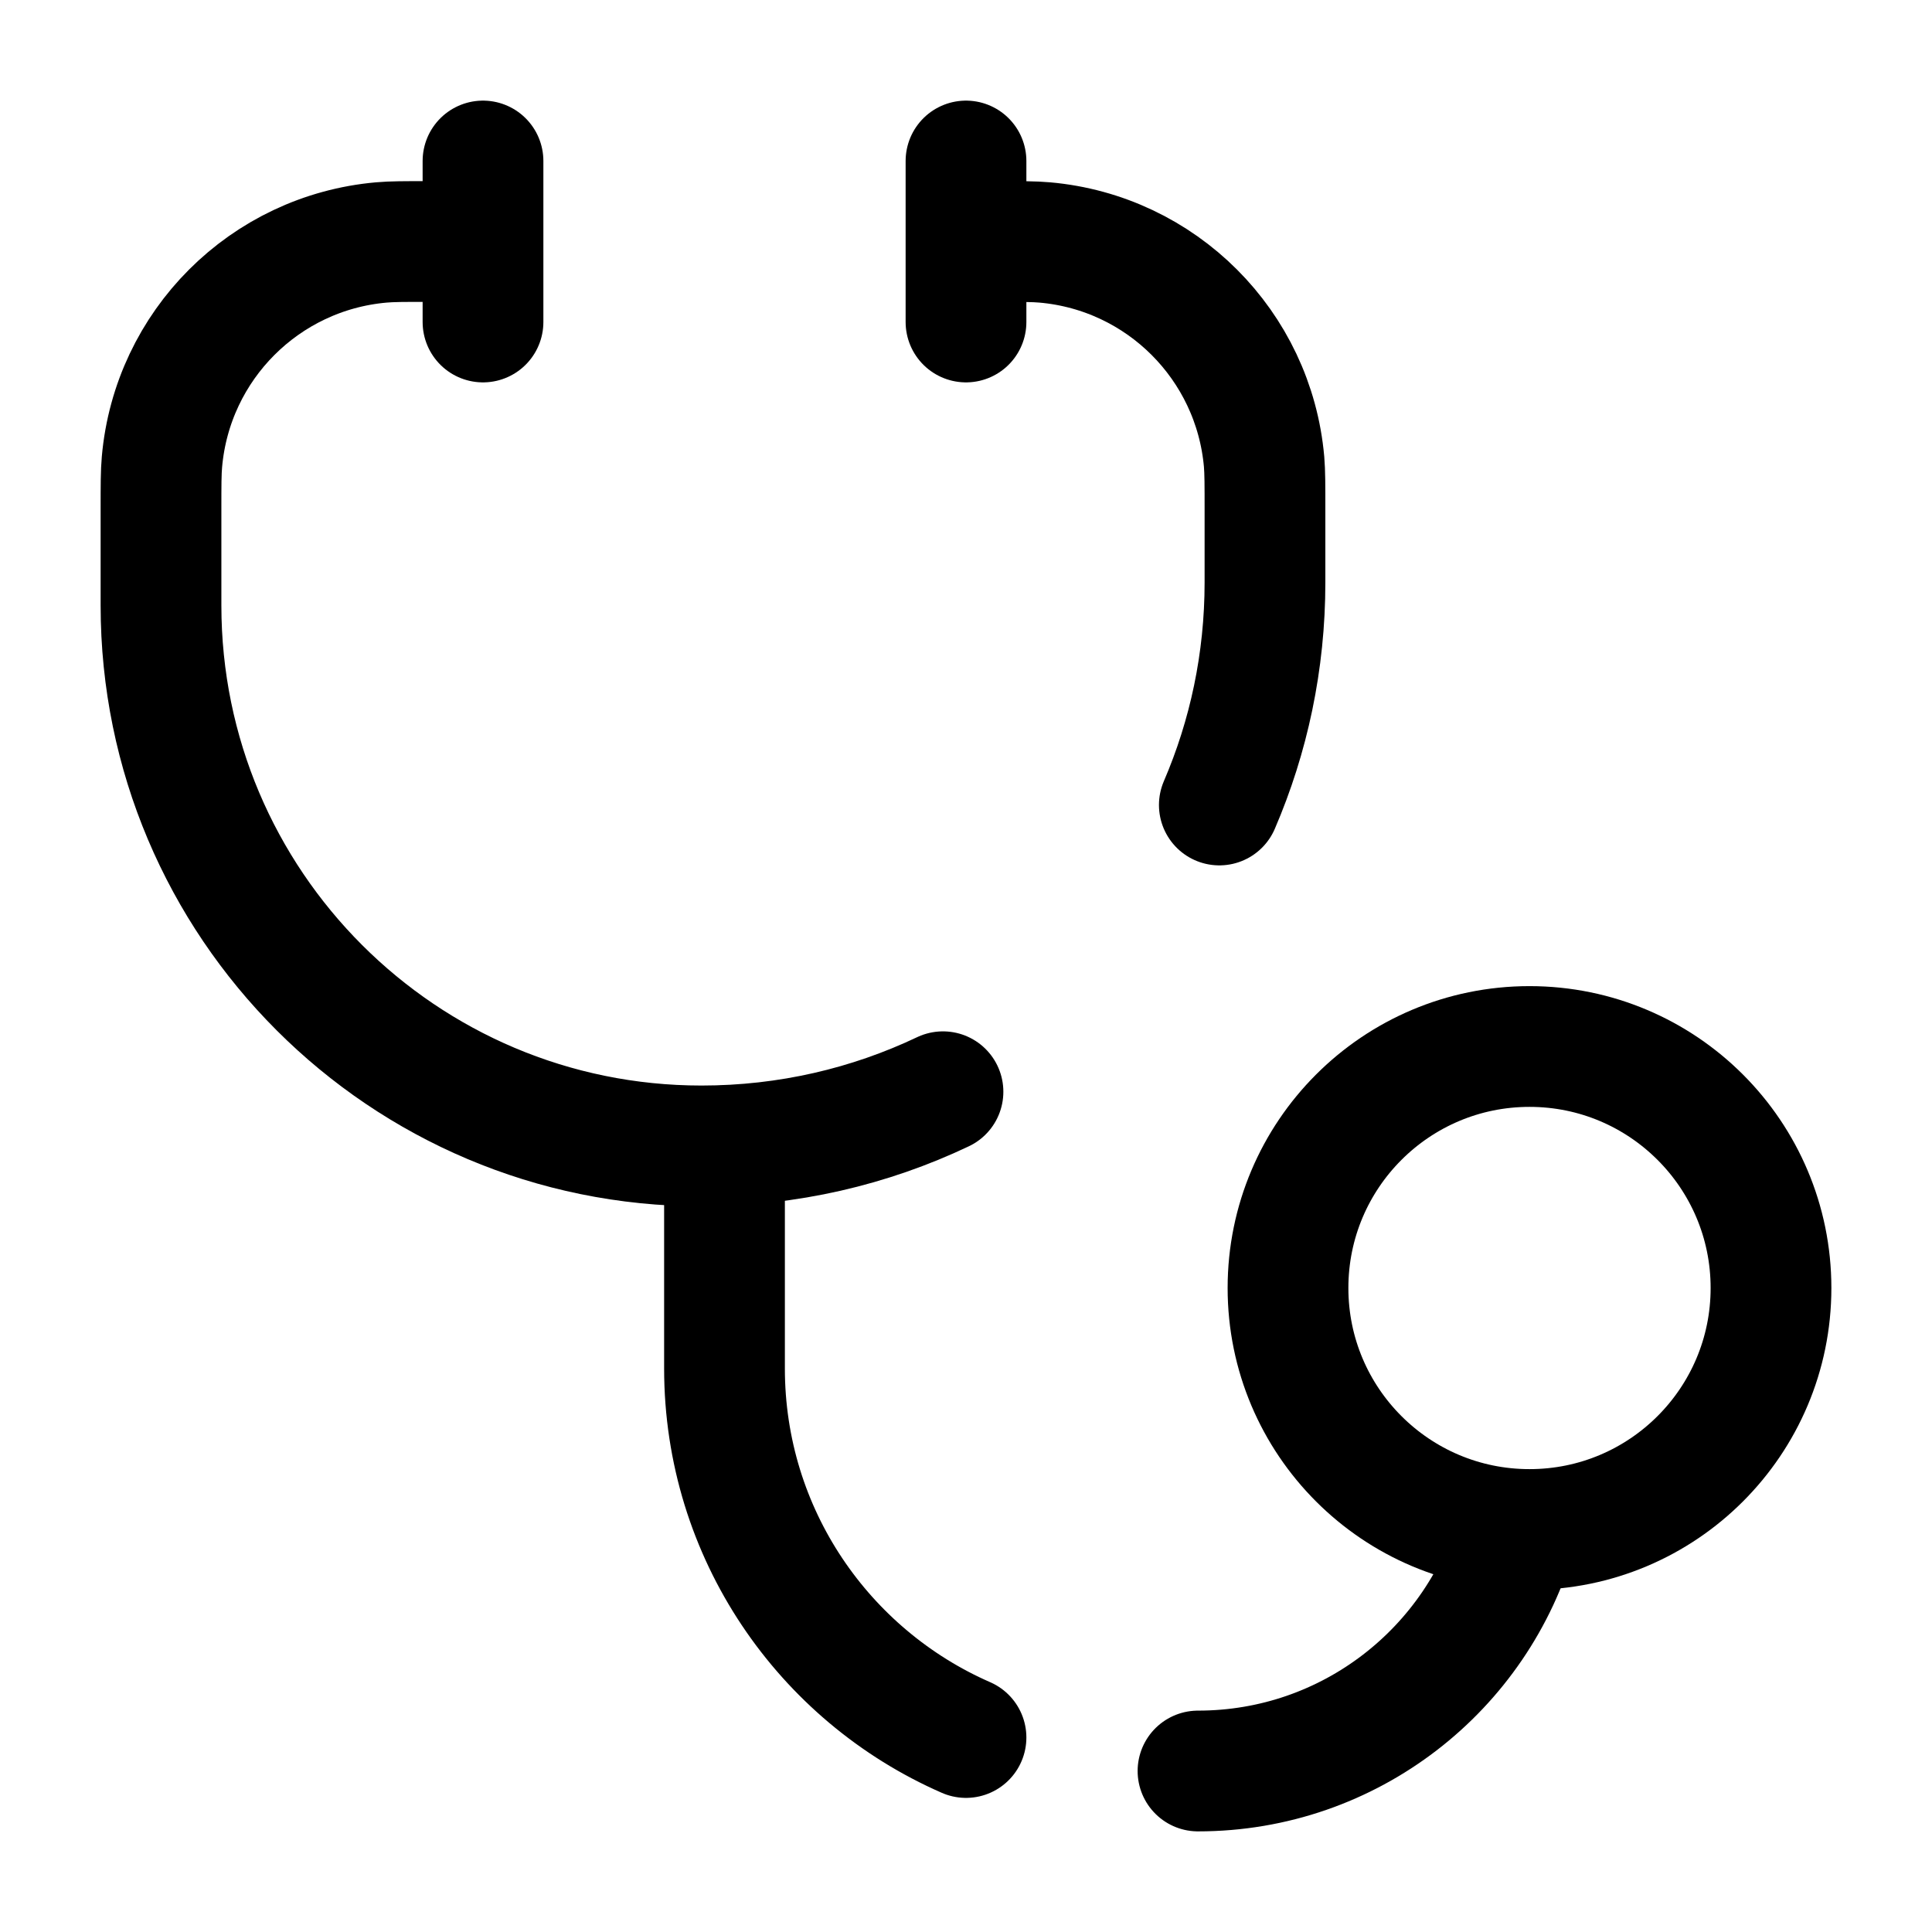
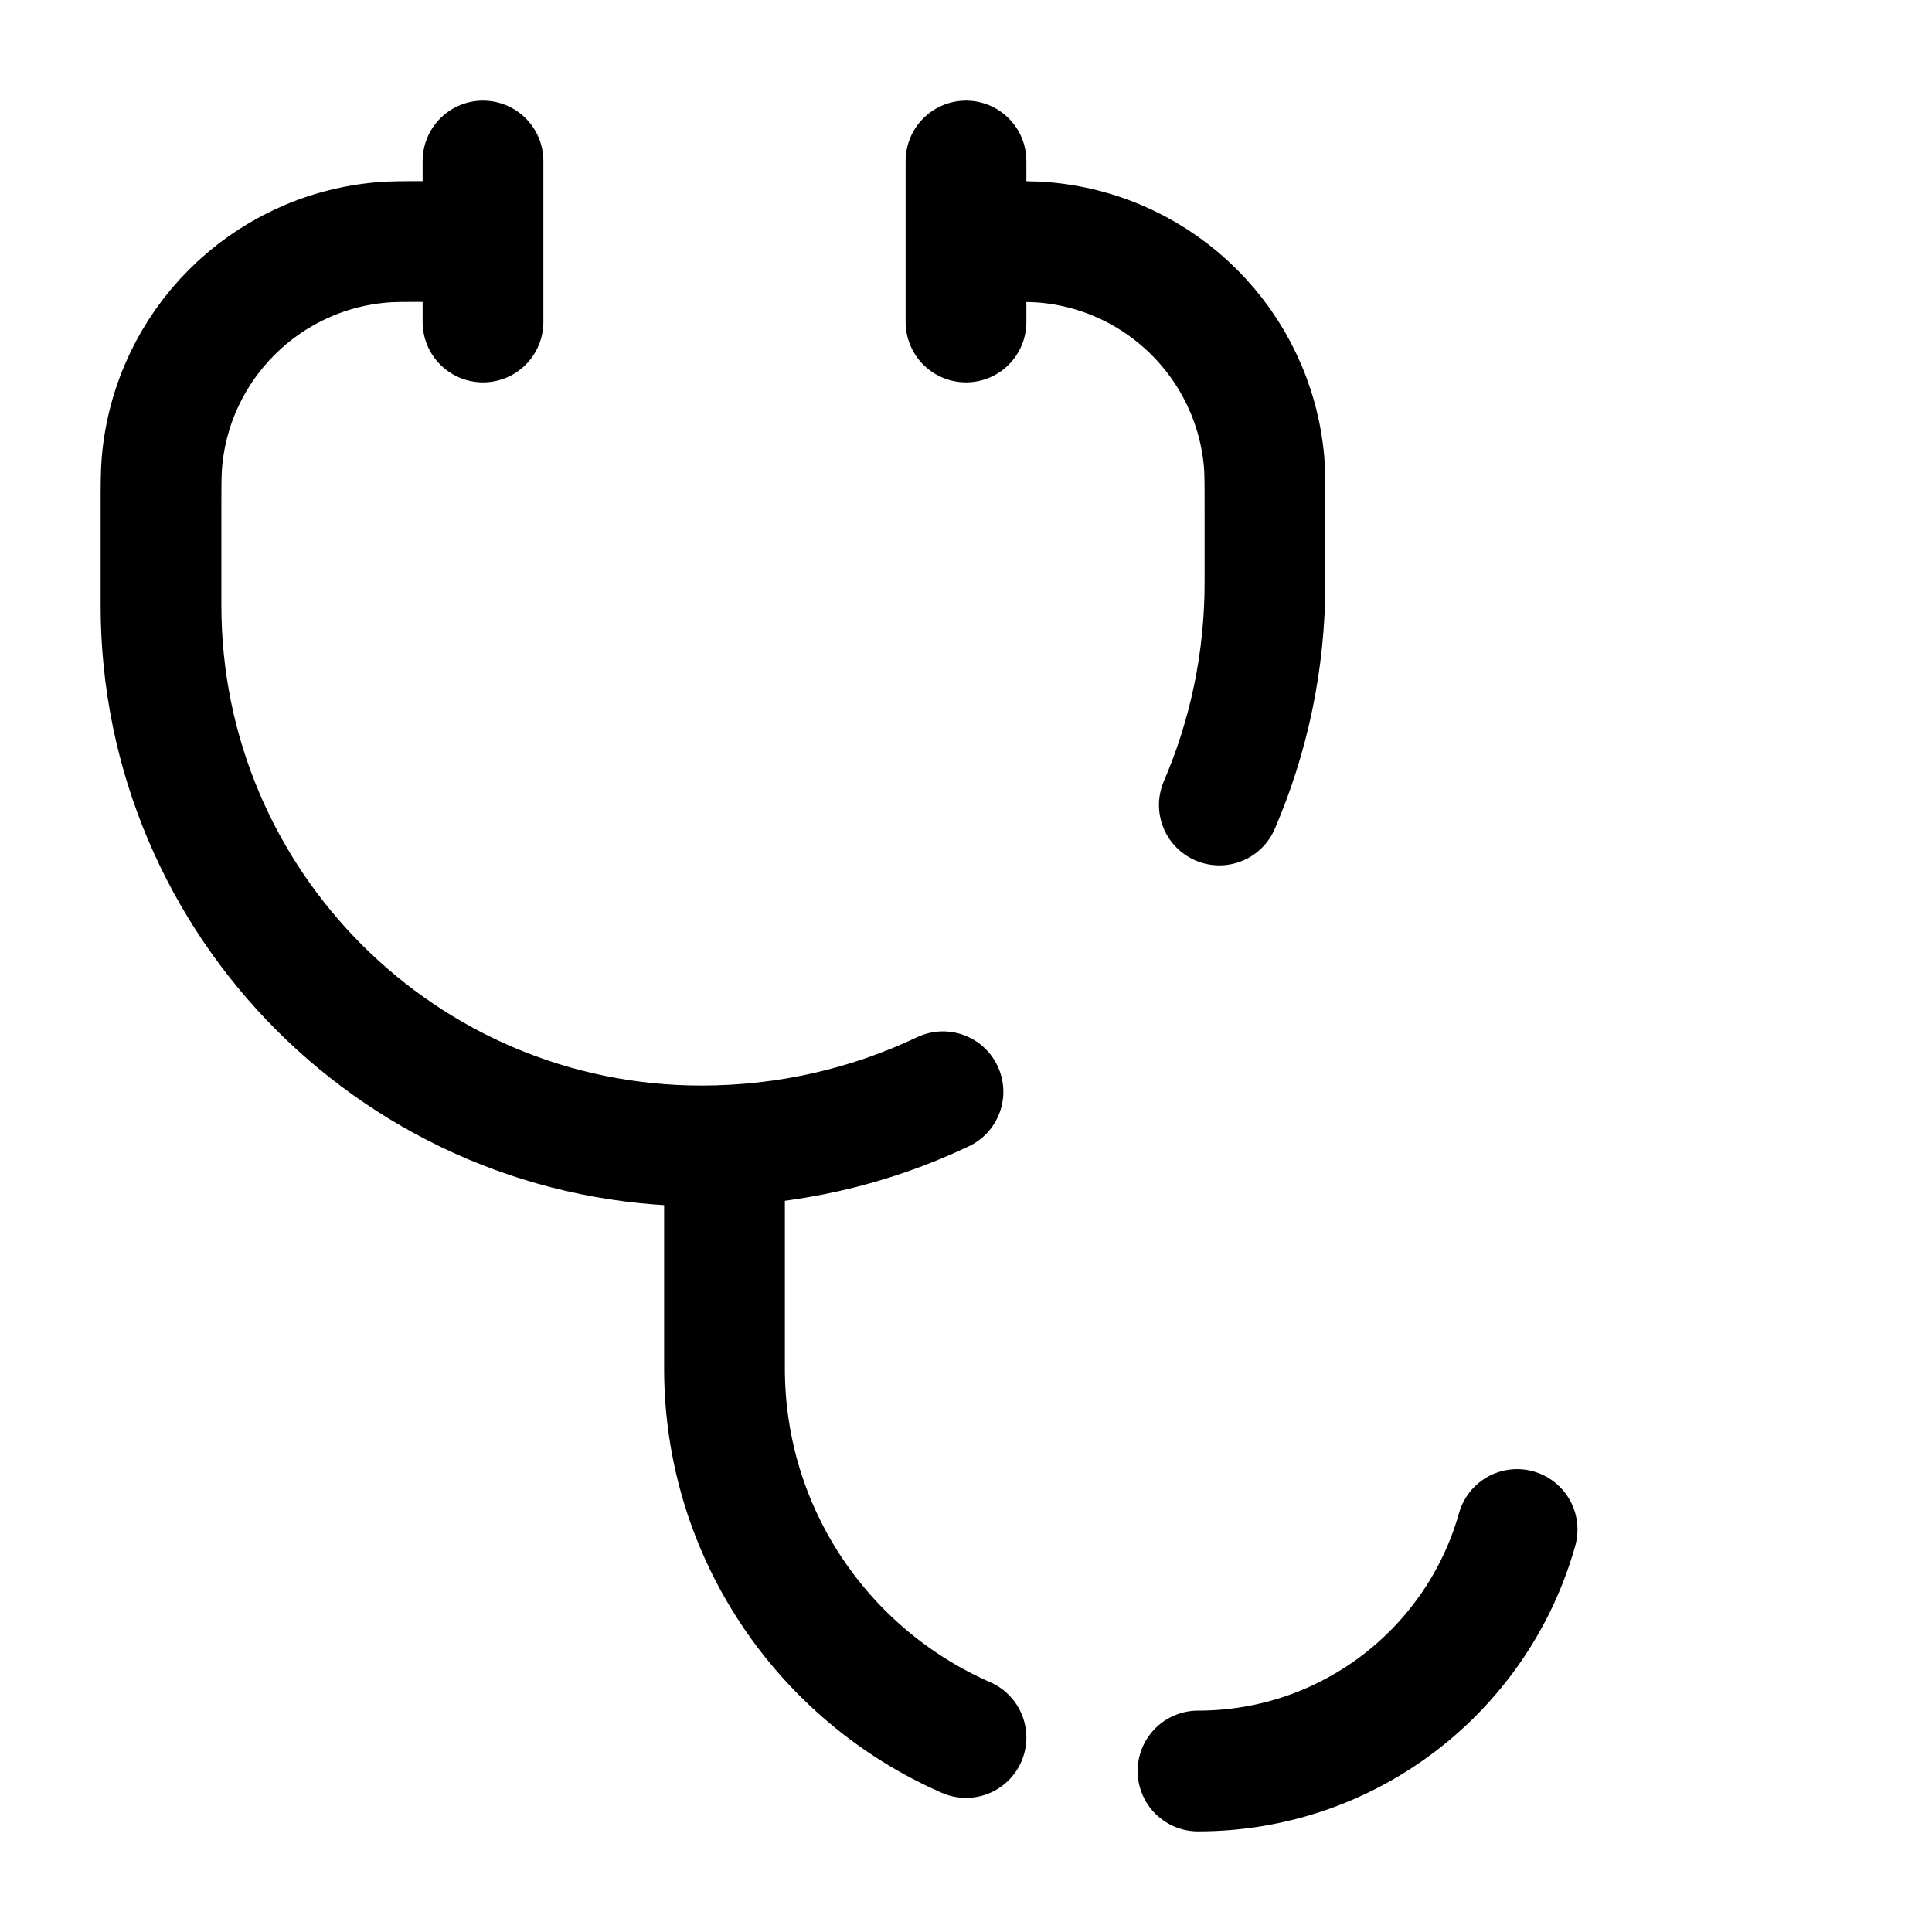
<svg xmlns="http://www.w3.org/2000/svg" width="800px" height="800px" viewBox="0 0 24 24" fill="none">
  <g id="SVGRepo_bgCarrier" stroke-width="0" />
  <g id="SVGRepo_tracerCarrier" stroke-linecap="round" stroke-linejoin="round" />
  <g id="SVGRepo_iconCarrier">
    <path d="M9 14.235V17C9 19.05 10.234 20.812 12 21.584M14.882 22C16.769 22 18.36 20.731 18.846 19" stroke="#000" stroke-width="1.5" stroke-linecap="round" />
    <path d="M12.286 3H12.377C12.69 3 12.847 3 12.979 3.012C14.427 3.14 15.575 4.288 15.703 5.736C15.714 5.868 15.714 6.024 15.714 6.337V7.235C15.714 8.217 15.512 9.152 15.147 10M5.429 3H5.337C5.024 3 4.868 3 4.736 3.012C3.288 3.14 2.14 4.288 2.012 5.736C2 5.868 2 6.024 2 6.337V7.521C2 11.229 5.006 14.235 8.714 14.235C9.788 14.235 10.805 13.994 11.714 13.562" stroke="#000" stroke-width="1.5" stroke-linecap="round" />
-     <circle cx="19" cy="16" r="3" stroke="#000" stroke-width="1.5" />
    <path d="M12 2V4" stroke="#000" stroke-width="1.5" stroke-linecap="round" />
    <path d="M6 2V4" stroke="#000" stroke-width="1.5" stroke-linecap="round" />
  </g>
</svg>